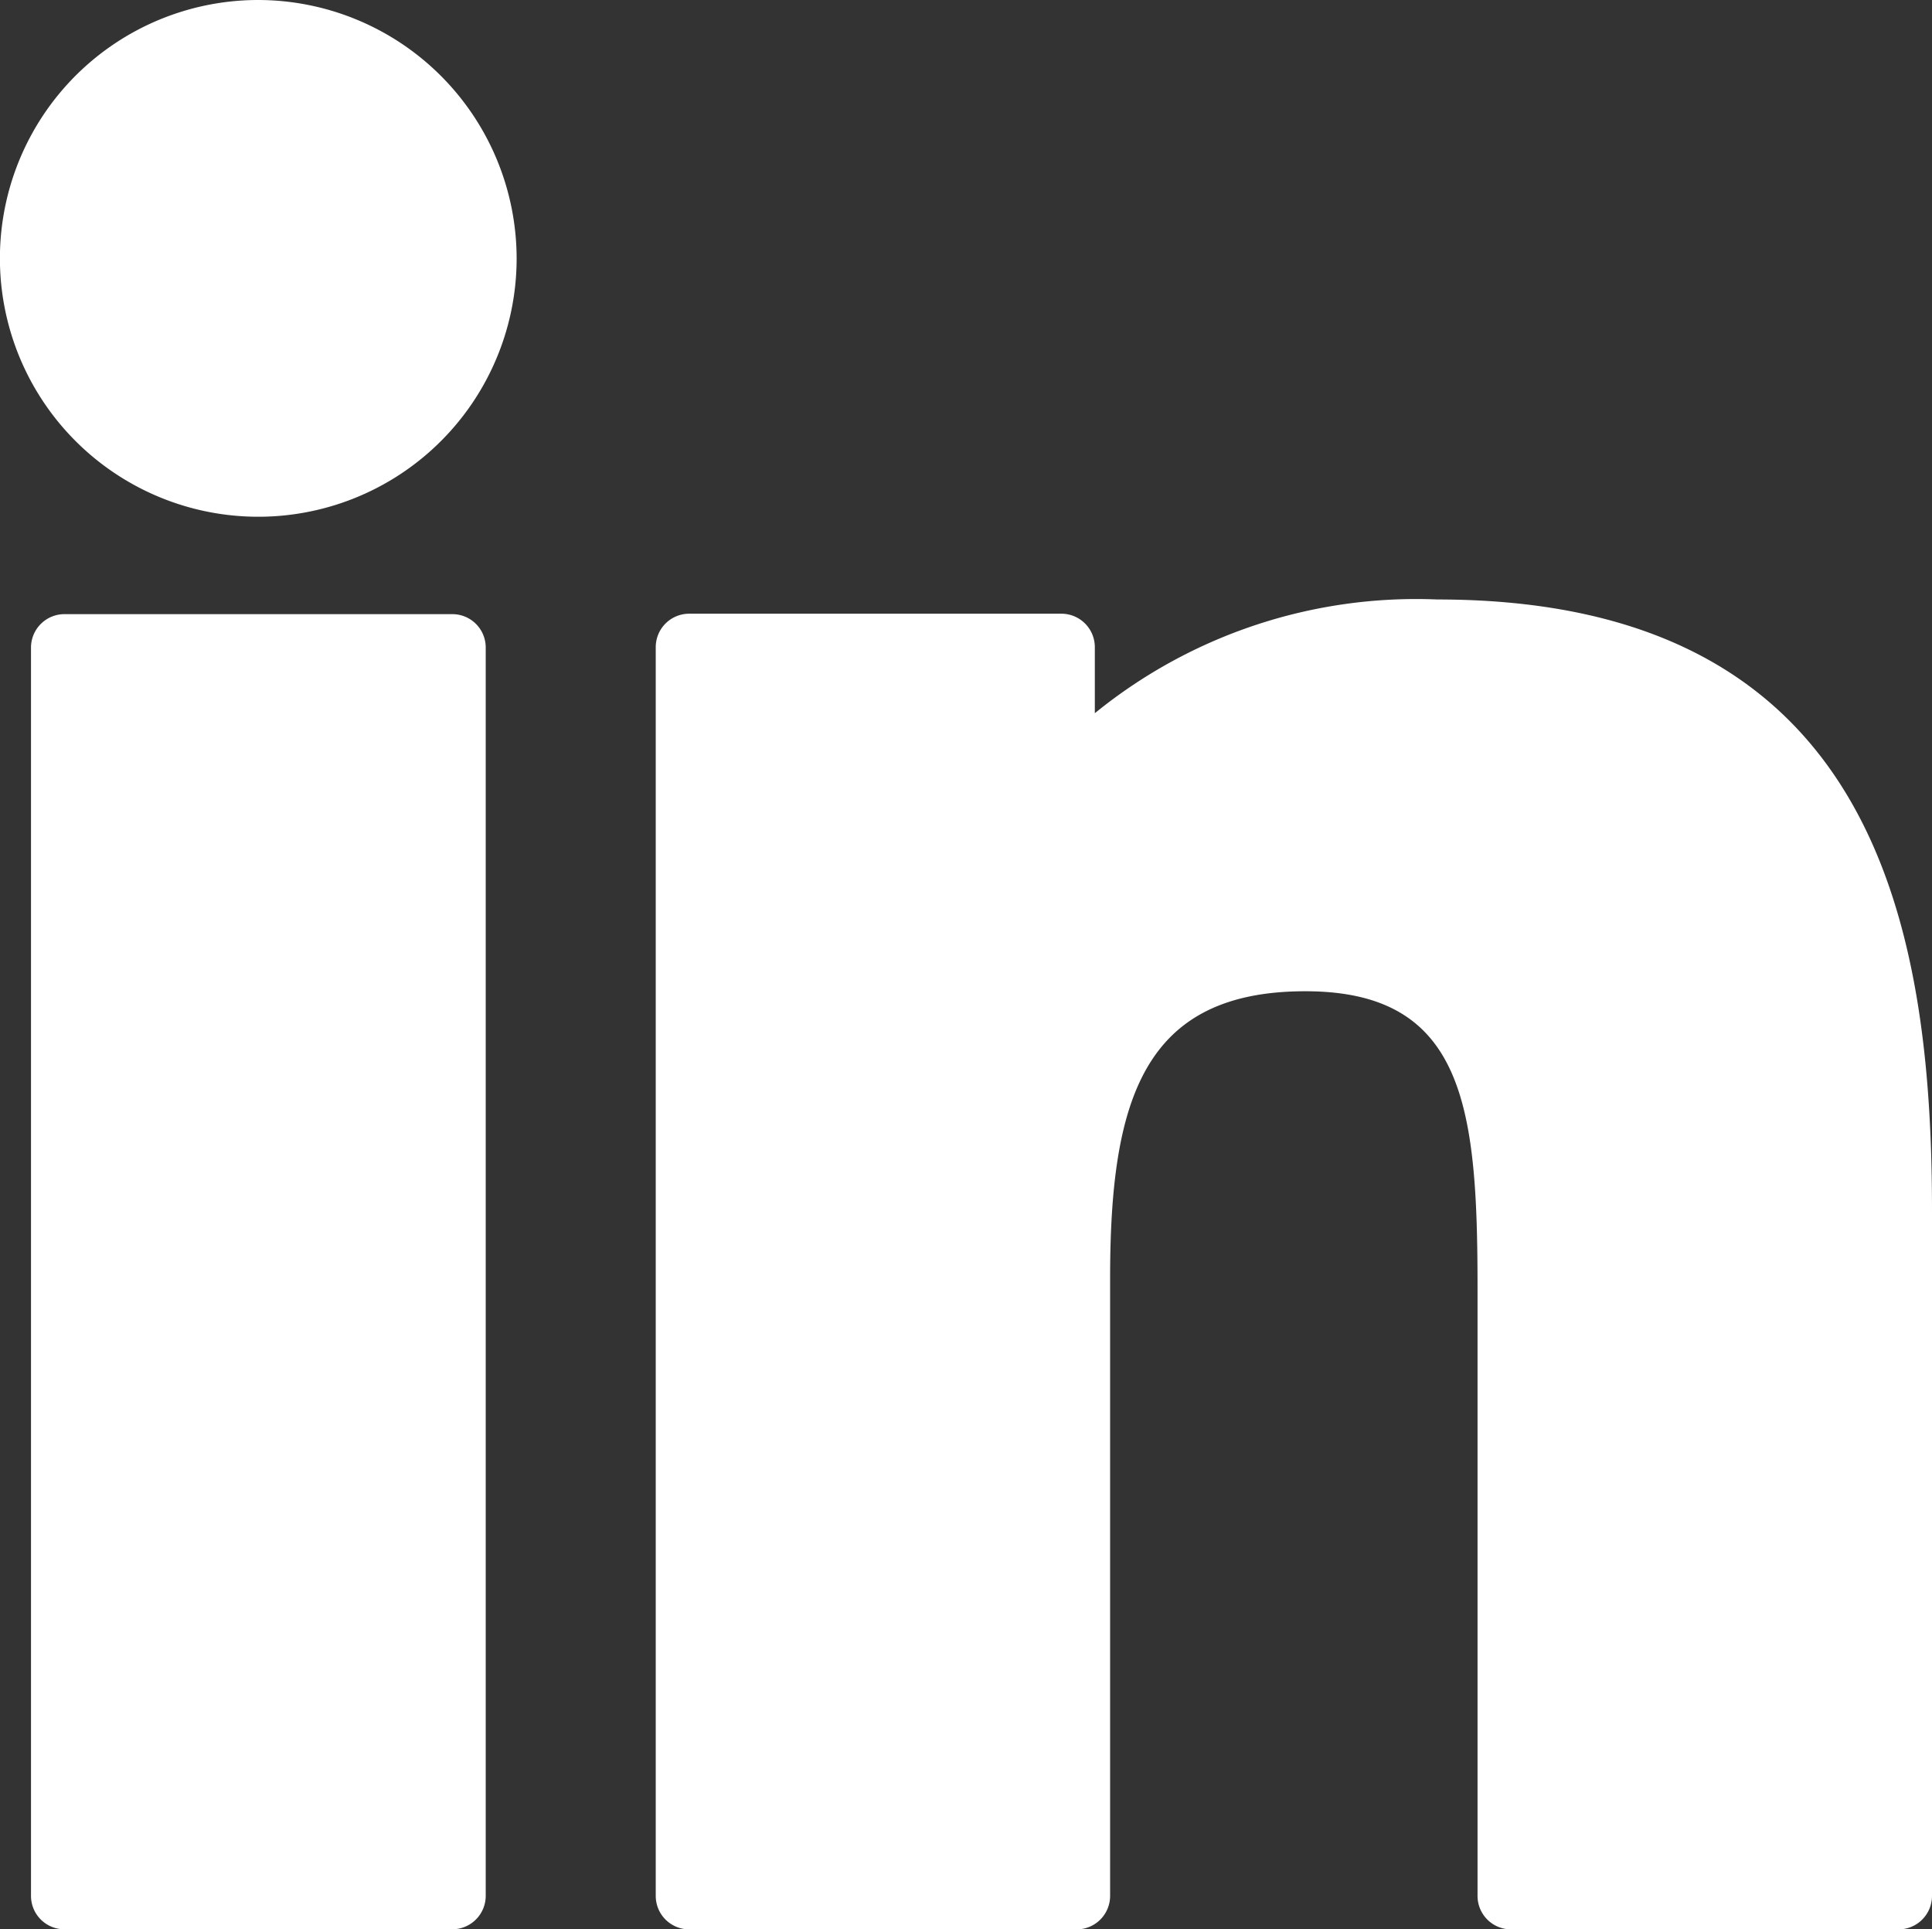
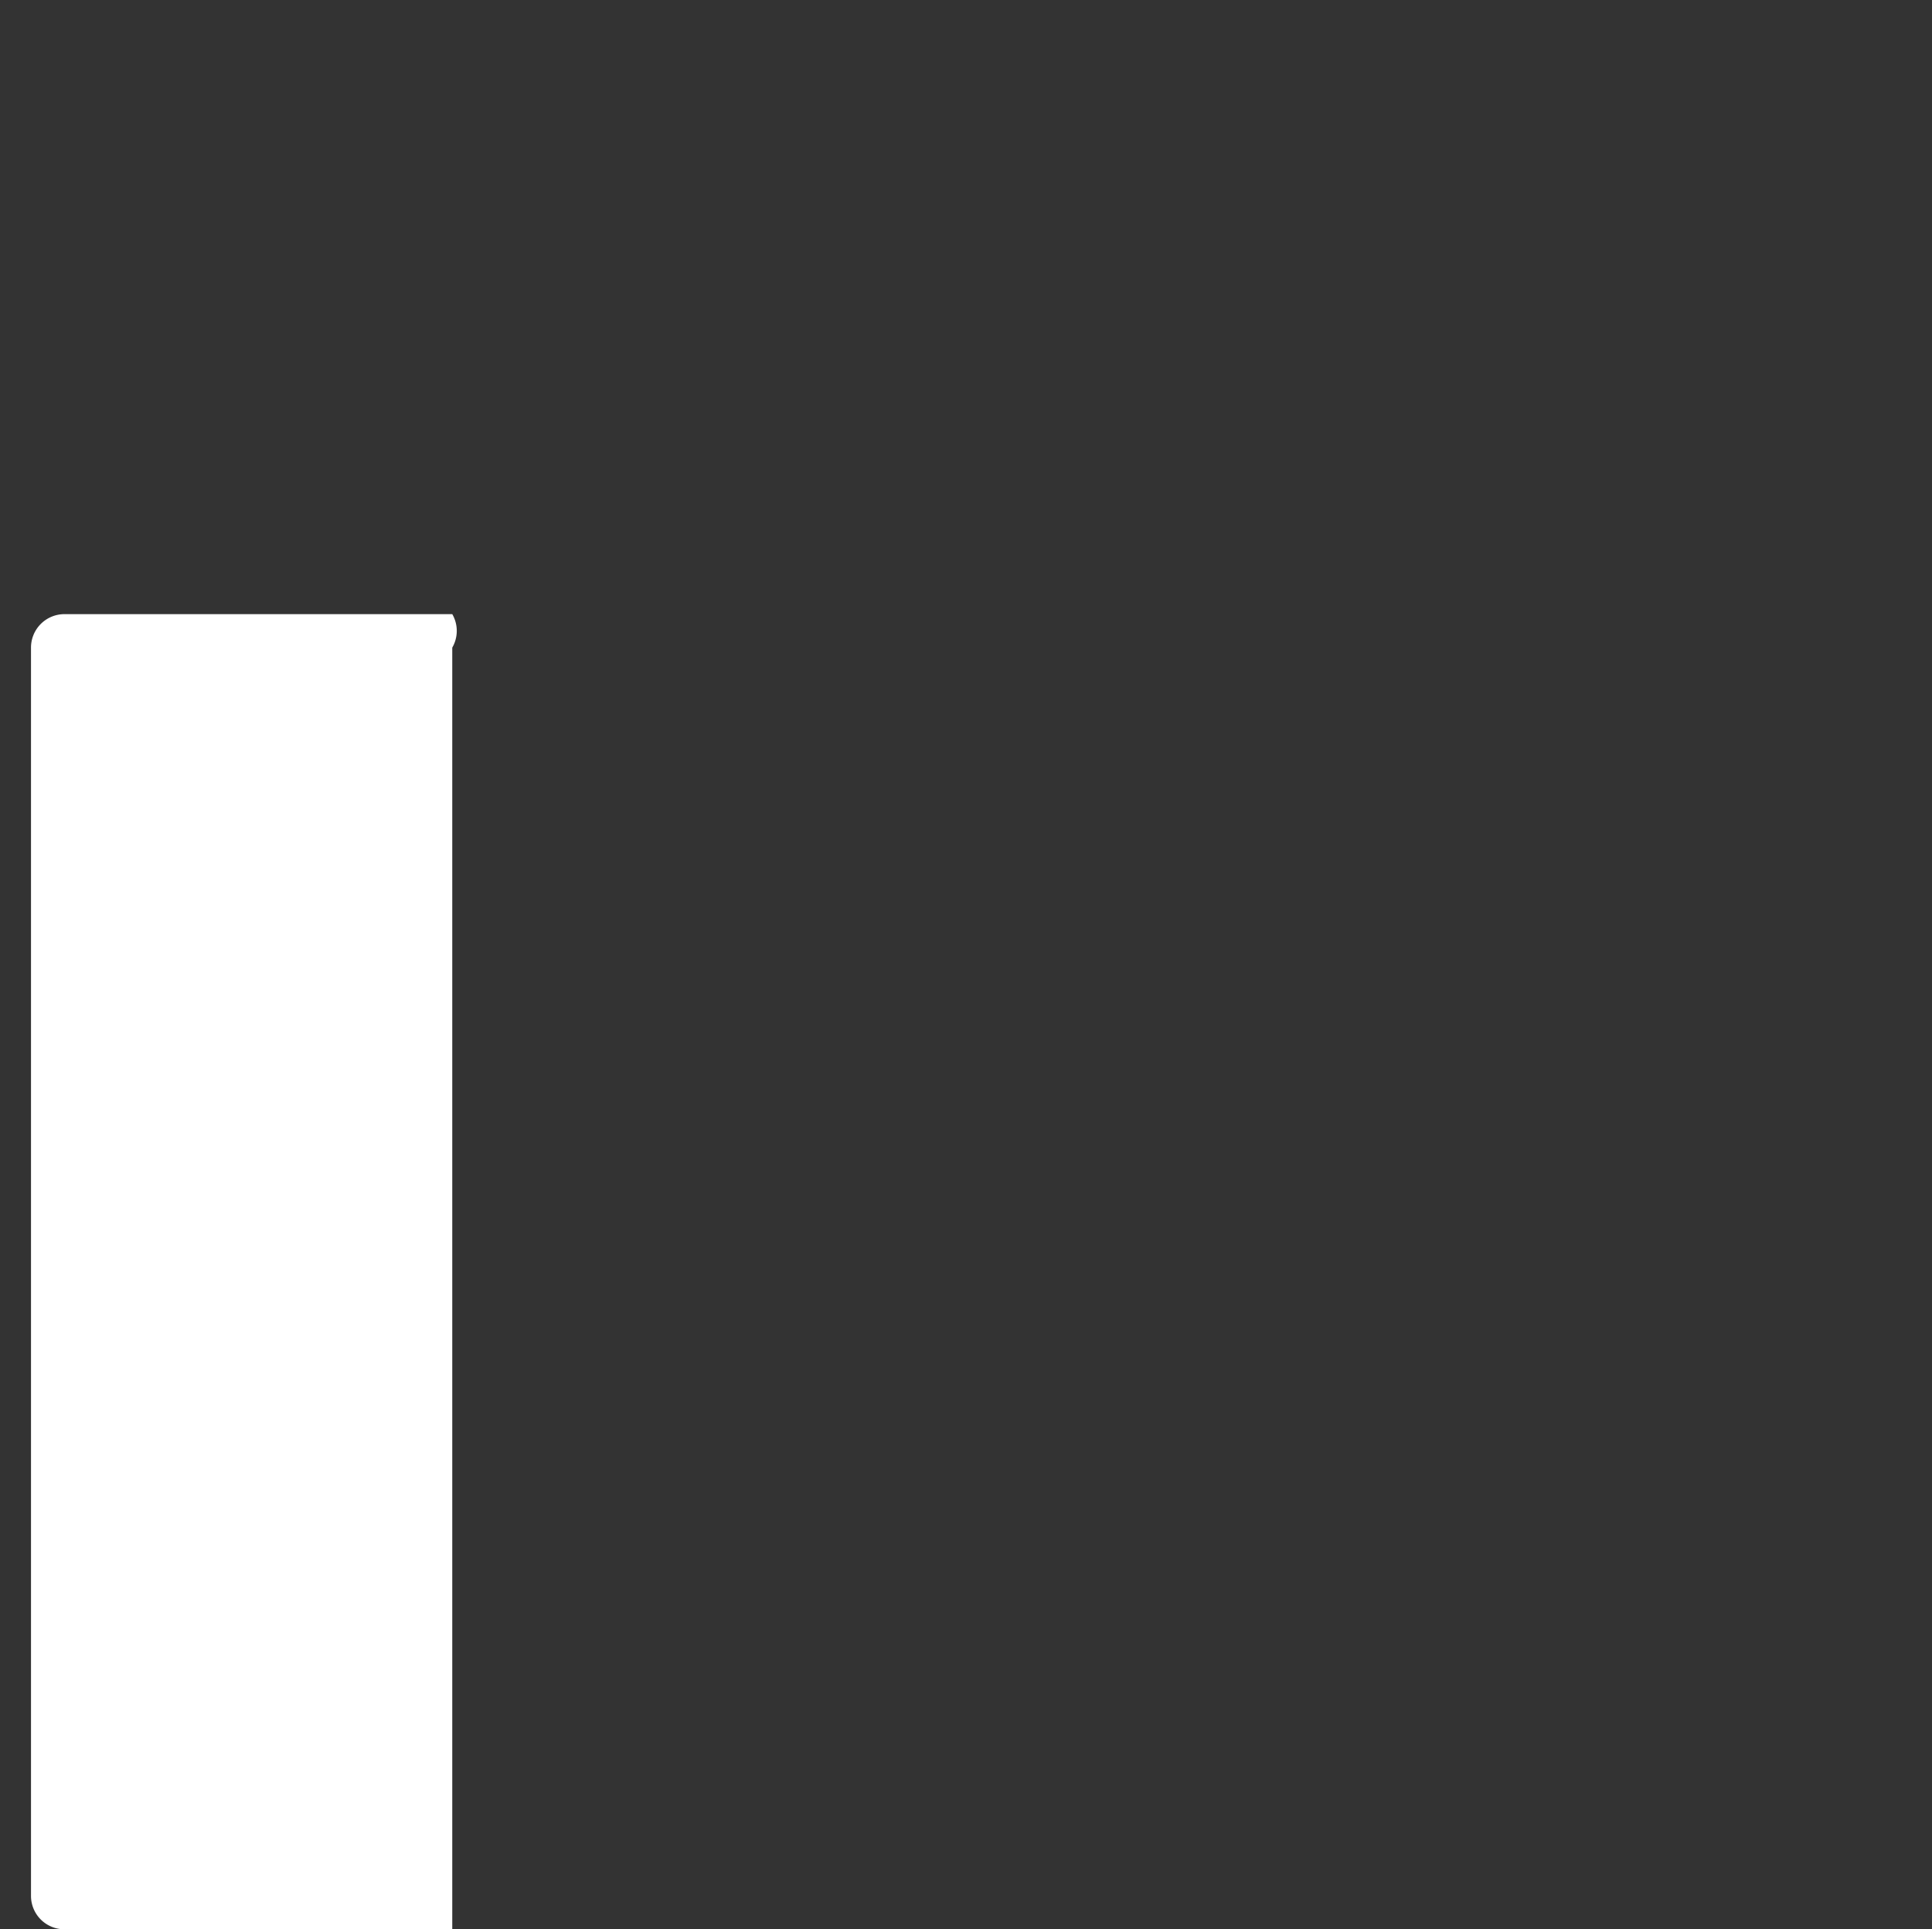
<svg xmlns="http://www.w3.org/2000/svg" width="22" height="21.969" viewBox="0 0 22 21.969">
  <rect x="0" y="0" width="22" height="21.969" fill="#333333" stroke="none" />
  <g id="linkedin-big-logo-svgrepo-com" transform="translate(0 -0.183)">
-     <path id="Path_92570" data-name="Path 92570" d="M2.942.183A2.942,2.942,0,1,0,5.883,3.125,2.947,2.947,0,0,0,2.942.183Z" transform="translate(0 0)" fill="#fff" />
-     <path id="Path_92571" data-name="Path 92571" d="M8.963,83.531H4.546a.381.381,0,0,0-.38.381V98.126a.38.38,0,0,0,.38.38H8.963a.381.381,0,0,0,.381-.38V83.912A.38.38,0,0,0,8.963,83.531Z" transform="translate(-3.813 -76.355)" fill="#fff" />
-     <path id="Path_92572" data-name="Path 92572" d="M97.835,81.557a5.8,5.8,0,0,0-3.9,1.295V82.1a.381.381,0,0,0-.381-.381H89.316a.381.381,0,0,0-.381.381V96.32a.381.381,0,0,0,.381.38h4.412a.381.381,0,0,0,.381-.38V89.287c0-2.018.371-3.269,2.223-3.269,1.825,0,1.961,1.343,1.961,3.389V96.32a.381.381,0,0,0,.381.38h4.414a.381.381,0,0,0,.38-.38v-7.8C103.468,85.279,102.828,81.557,97.835,81.557Z" transform="translate(-81.468 -74.548)" fill="#fff" />
+     <path id="Path_92571" data-name="Path 92571" d="M8.963,83.531H4.546a.381.381,0,0,0-.38.381V98.126a.38.38,0,0,0,.38.38H8.963V83.912A.38.38,0,0,0,8.963,83.531Z" transform="translate(-3.813 -76.355)" fill="#fff" />
  </g>
</svg>